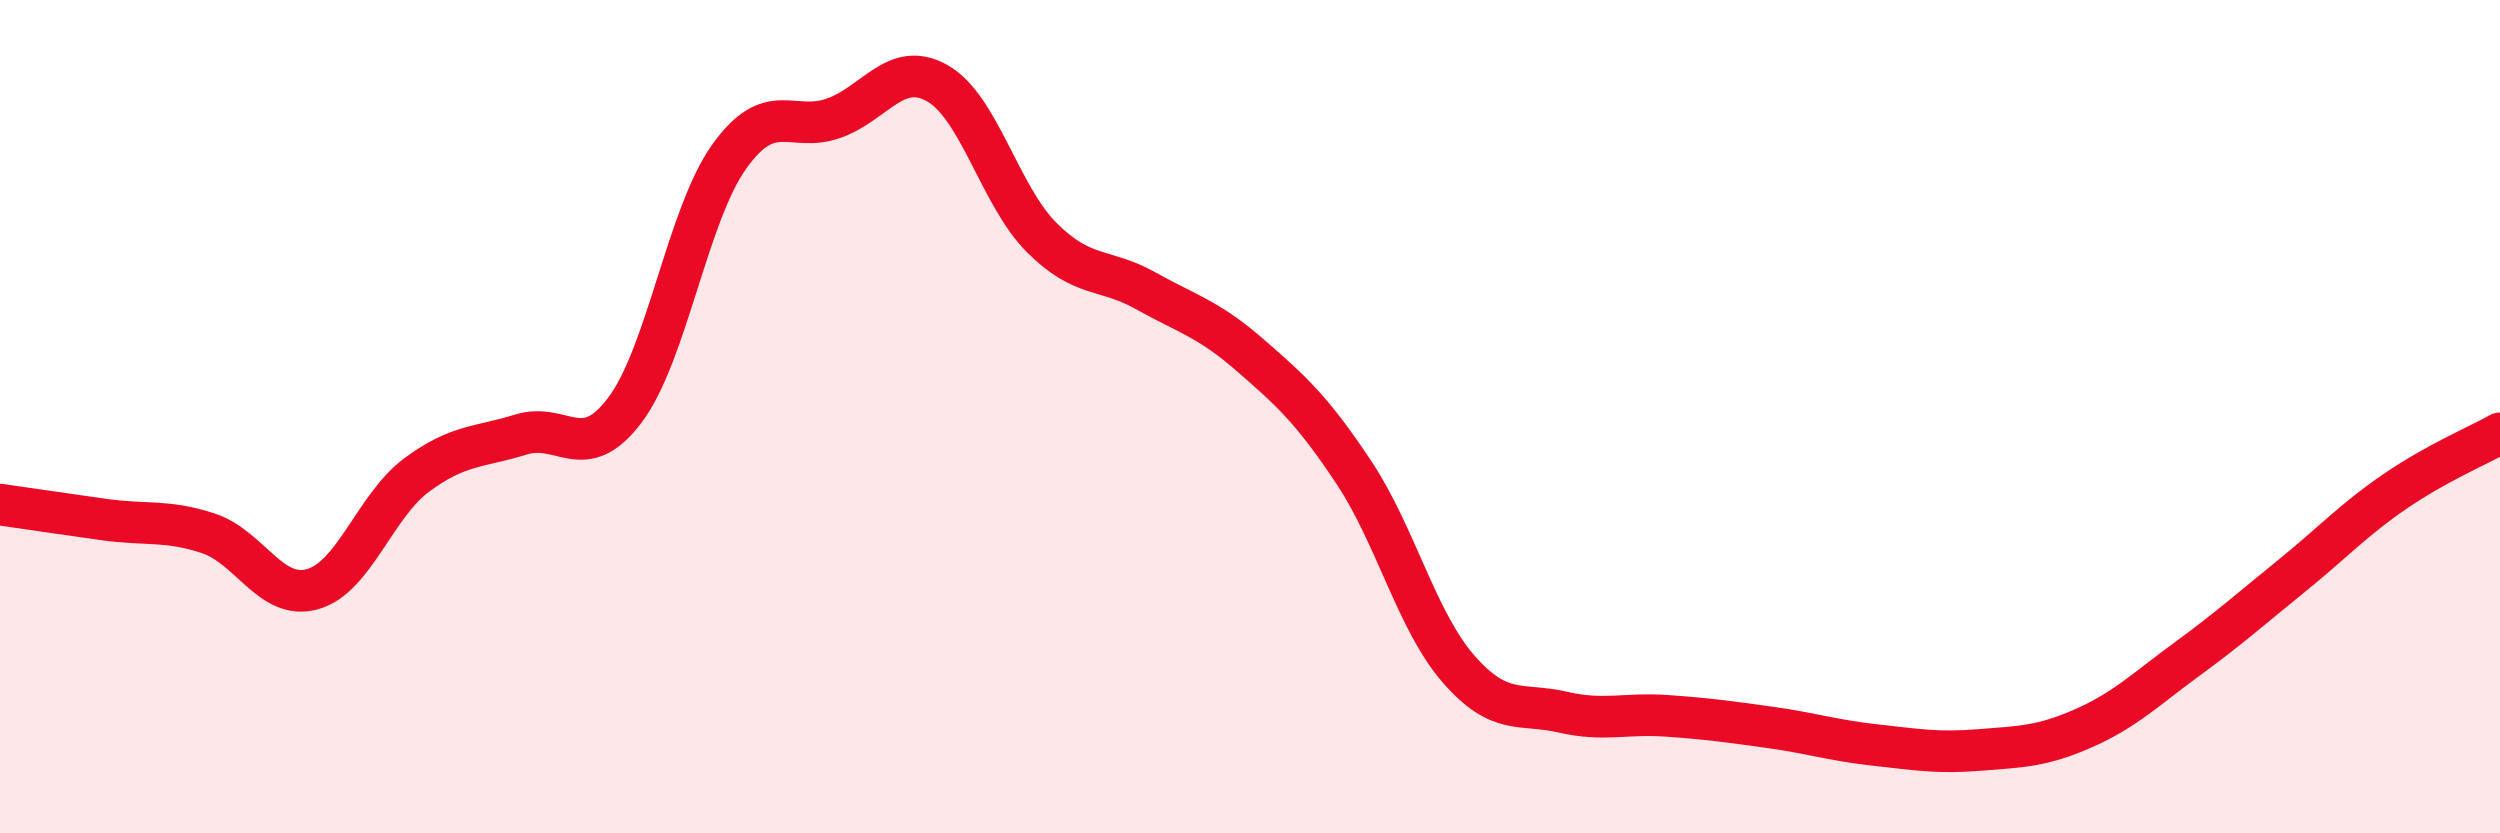
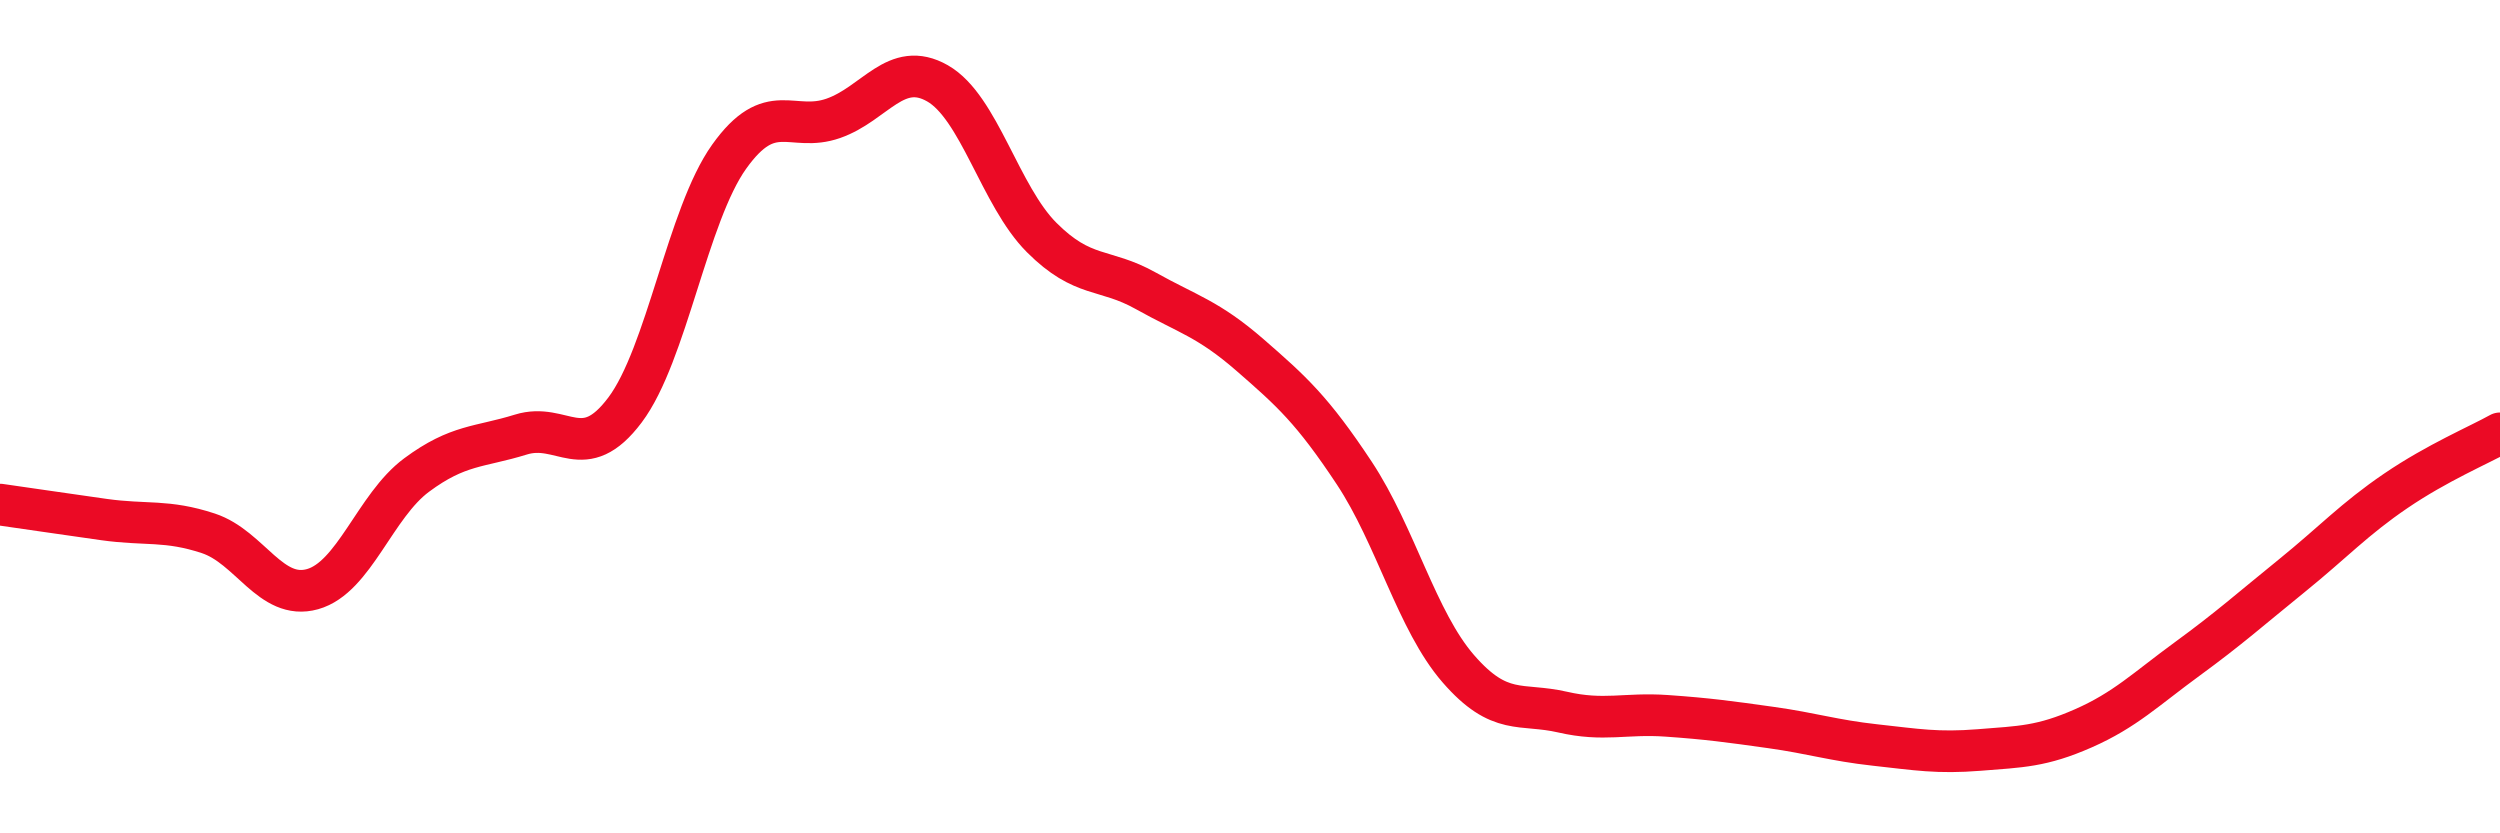
<svg xmlns="http://www.w3.org/2000/svg" width="60" height="20" viewBox="0 0 60 20">
-   <path d="M 0,12.11 C 0.5,12.18 1.5,12.33 2.5,12.47 C 3.5,12.61 4,12.47 5,12.8 C 6,13.13 6.5,14.42 7.5,14.14 C 8.5,13.86 9,12.14 10,11.4 C 11,10.66 11.5,10.74 12.5,10.43 C 13.5,10.12 14,11.17 15,9.84 C 16,8.51 16.5,5.16 17.5,3.76 C 18.5,2.36 19,3.19 20,2.84 C 21,2.49 21.5,1.43 22.5,2 C 23.5,2.57 24,4.7 25,5.7 C 26,6.7 26.5,6.42 27.5,6.98 C 28.5,7.54 29,7.65 30,8.52 C 31,9.39 31.5,9.84 32.5,11.35 C 33.5,12.86 34,14.9 35,16.05 C 36,17.2 36.5,16.86 37.5,17.09 C 38.5,17.32 39,17.11 40,17.18 C 41,17.25 41.5,17.32 42.5,17.46 C 43.5,17.6 44,17.77 45,17.88 C 46,17.99 46.5,18.08 47.5,18 C 48.5,17.92 49,17.92 50,17.48 C 51,17.04 51.5,16.54 52.5,15.81 C 53.5,15.08 54,14.63 55,13.82 C 56,13.01 56.5,12.46 57.5,11.78 C 58.5,11.1 59.5,10.68 60,10.4L60 20L0 20Z" fill="#EB0A25" opacity="0.1" stroke-linecap="round" stroke-linejoin="round" />
  <path d="M 0,12.11 C 0.5,12.18 1.5,12.33 2.5,12.47 C 3.5,12.61 4,12.47 5,12.8 C 6,13.13 6.5,14.42 7.5,14.14 C 8.5,13.86 9,12.14 10,11.4 C 11,10.66 11.5,10.74 12.5,10.43 C 13.5,10.12 14,11.17 15,9.84 C 16,8.51 16.5,5.16 17.5,3.76 C 18.5,2.36 19,3.19 20,2.84 C 21,2.49 21.5,1.43 22.5,2 C 23.5,2.57 24,4.7 25,5.7 C 26,6.7 26.5,6.42 27.5,6.98 C 28.5,7.54 29,7.65 30,8.52 C 31,9.39 31.5,9.84 32.5,11.35 C 33.5,12.86 34,14.9 35,16.05 C 36,17.2 36.5,16.86 37.5,17.09 C 38.5,17.32 39,17.11 40,17.18 C 41,17.25 41.5,17.32 42.5,17.46 C 43.5,17.6 44,17.77 45,17.88 C 46,17.99 46.5,18.08 47.5,18 C 48.5,17.92 49,17.92 50,17.48 C 51,17.04 51.5,16.54 52.5,15.81 C 53.5,15.08 54,14.63 55,13.82 C 56,13.01 56.5,12.46 57.5,11.78 C 58.5,11.1 59.5,10.68 60,10.4" stroke="#EB0A25" stroke-width="1" fill="none" stroke-linecap="round" stroke-linejoin="round" />
</svg>